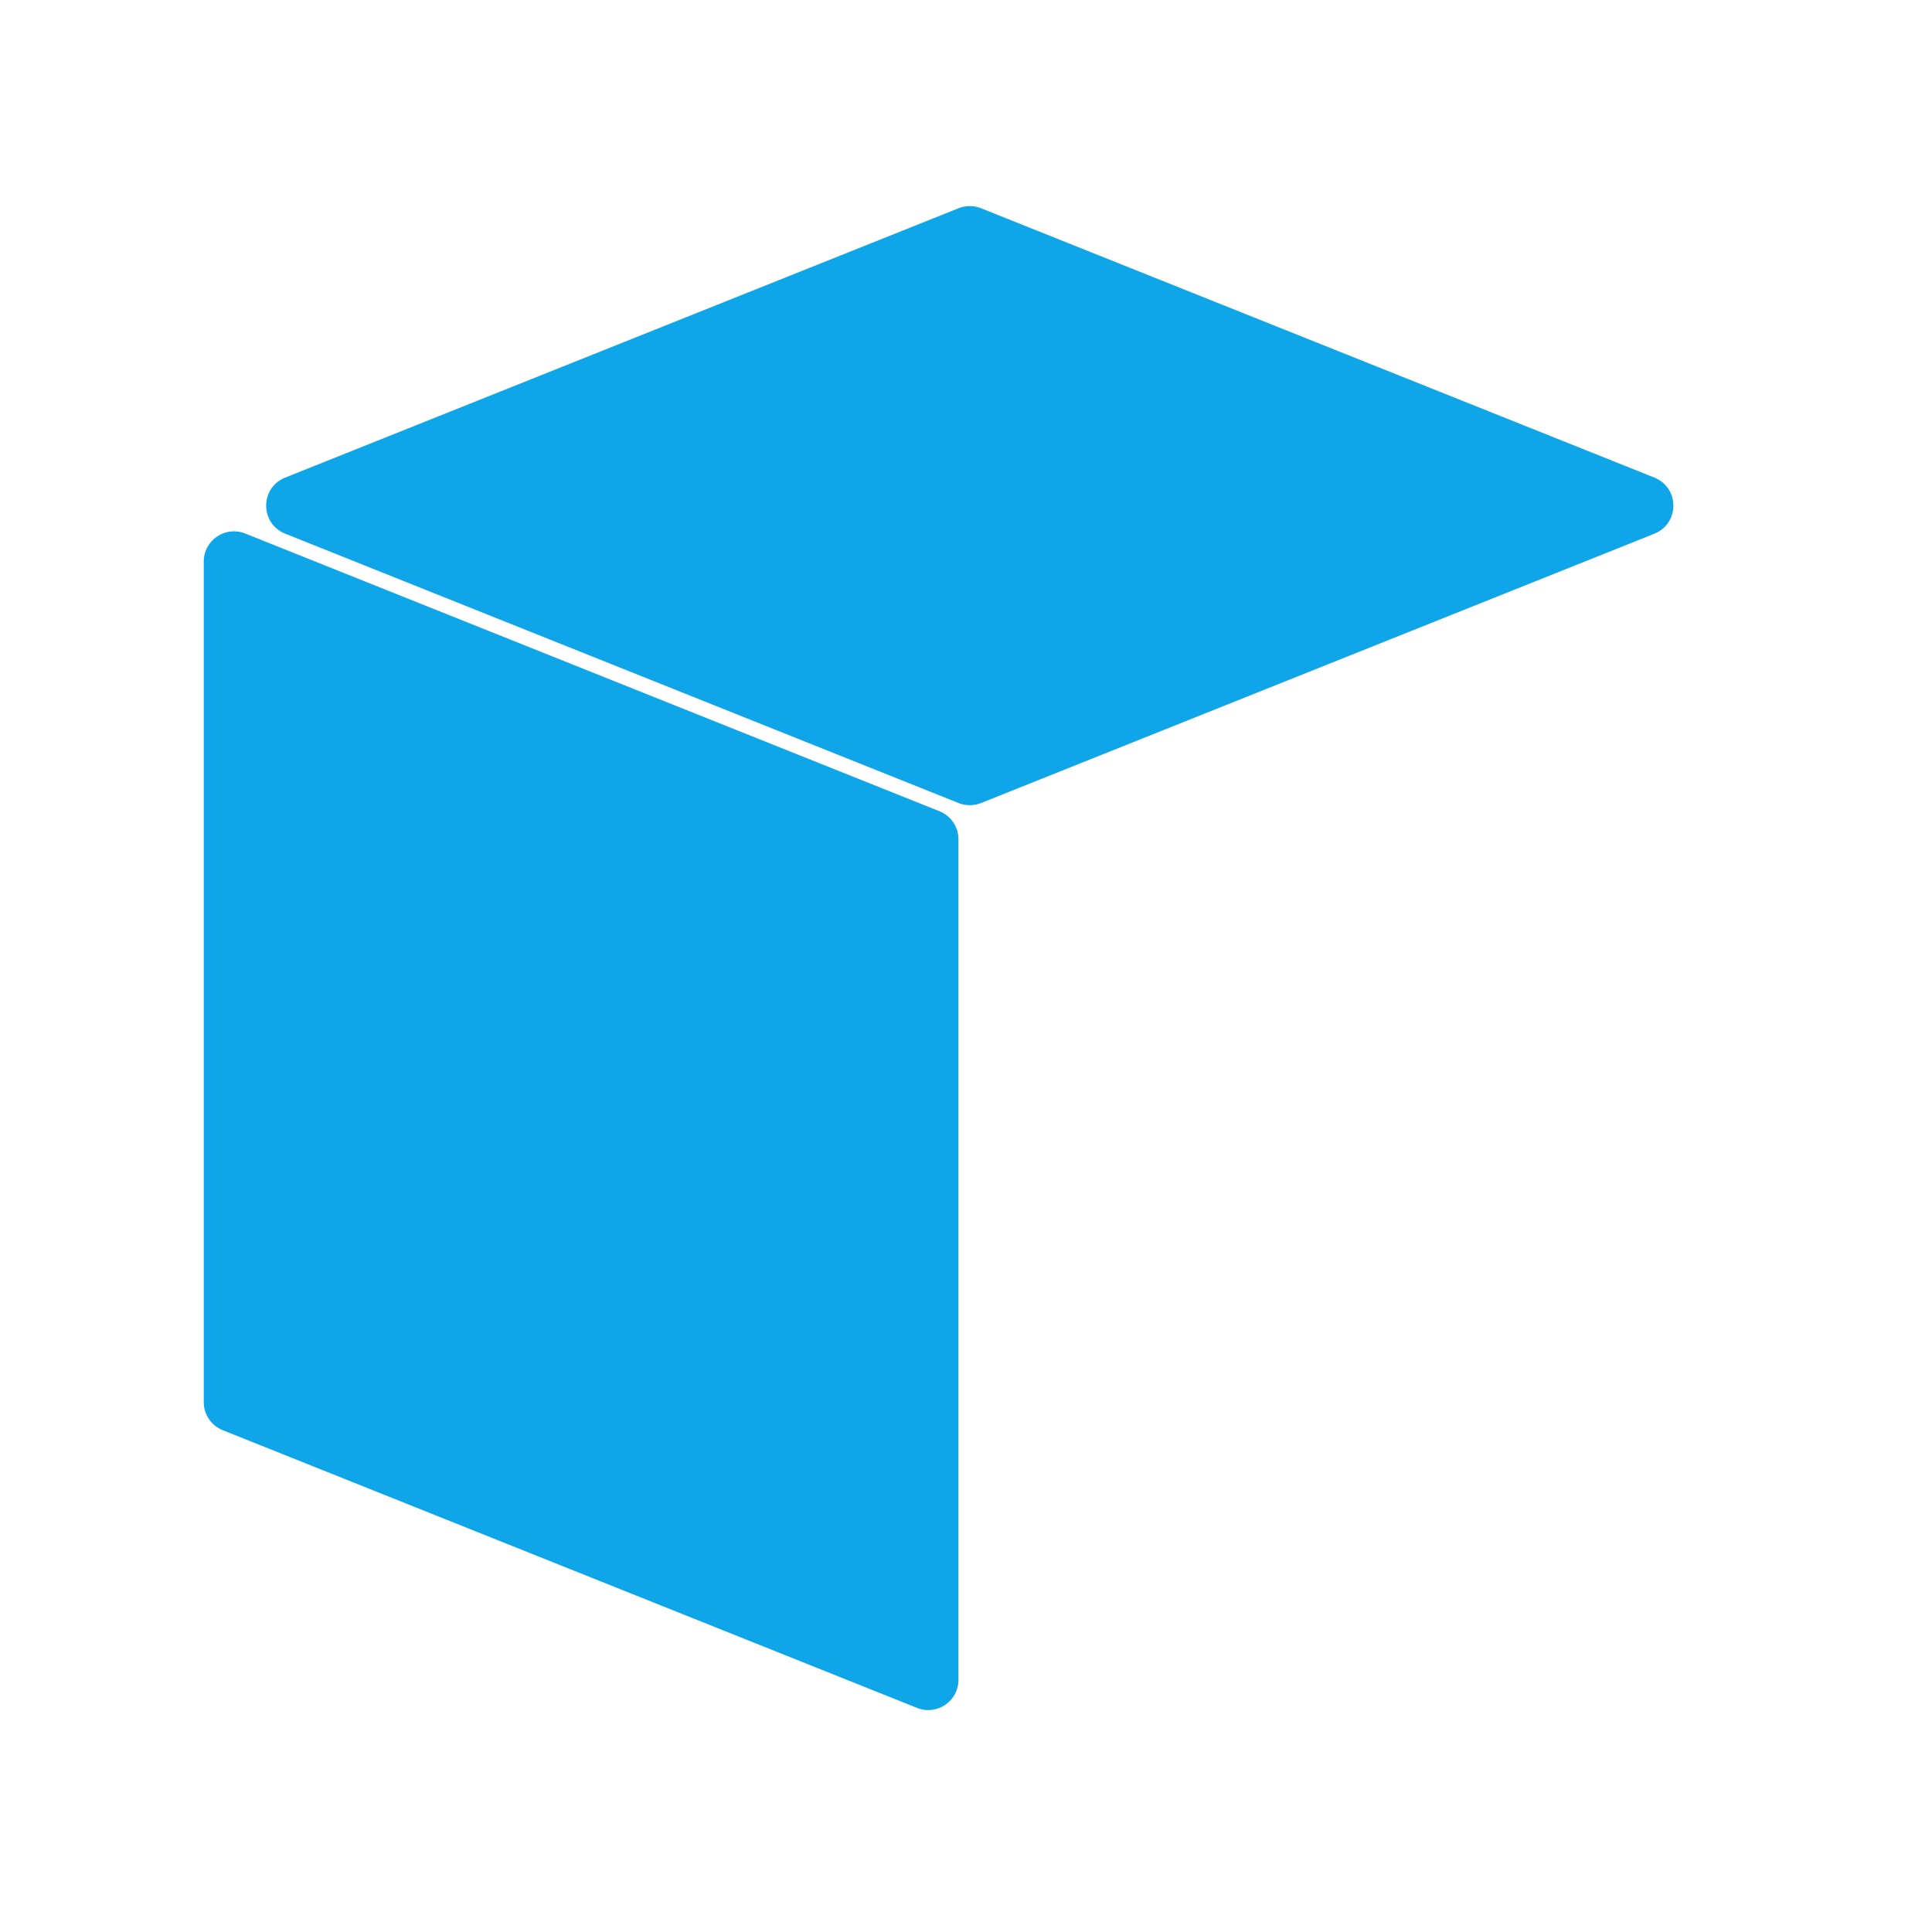
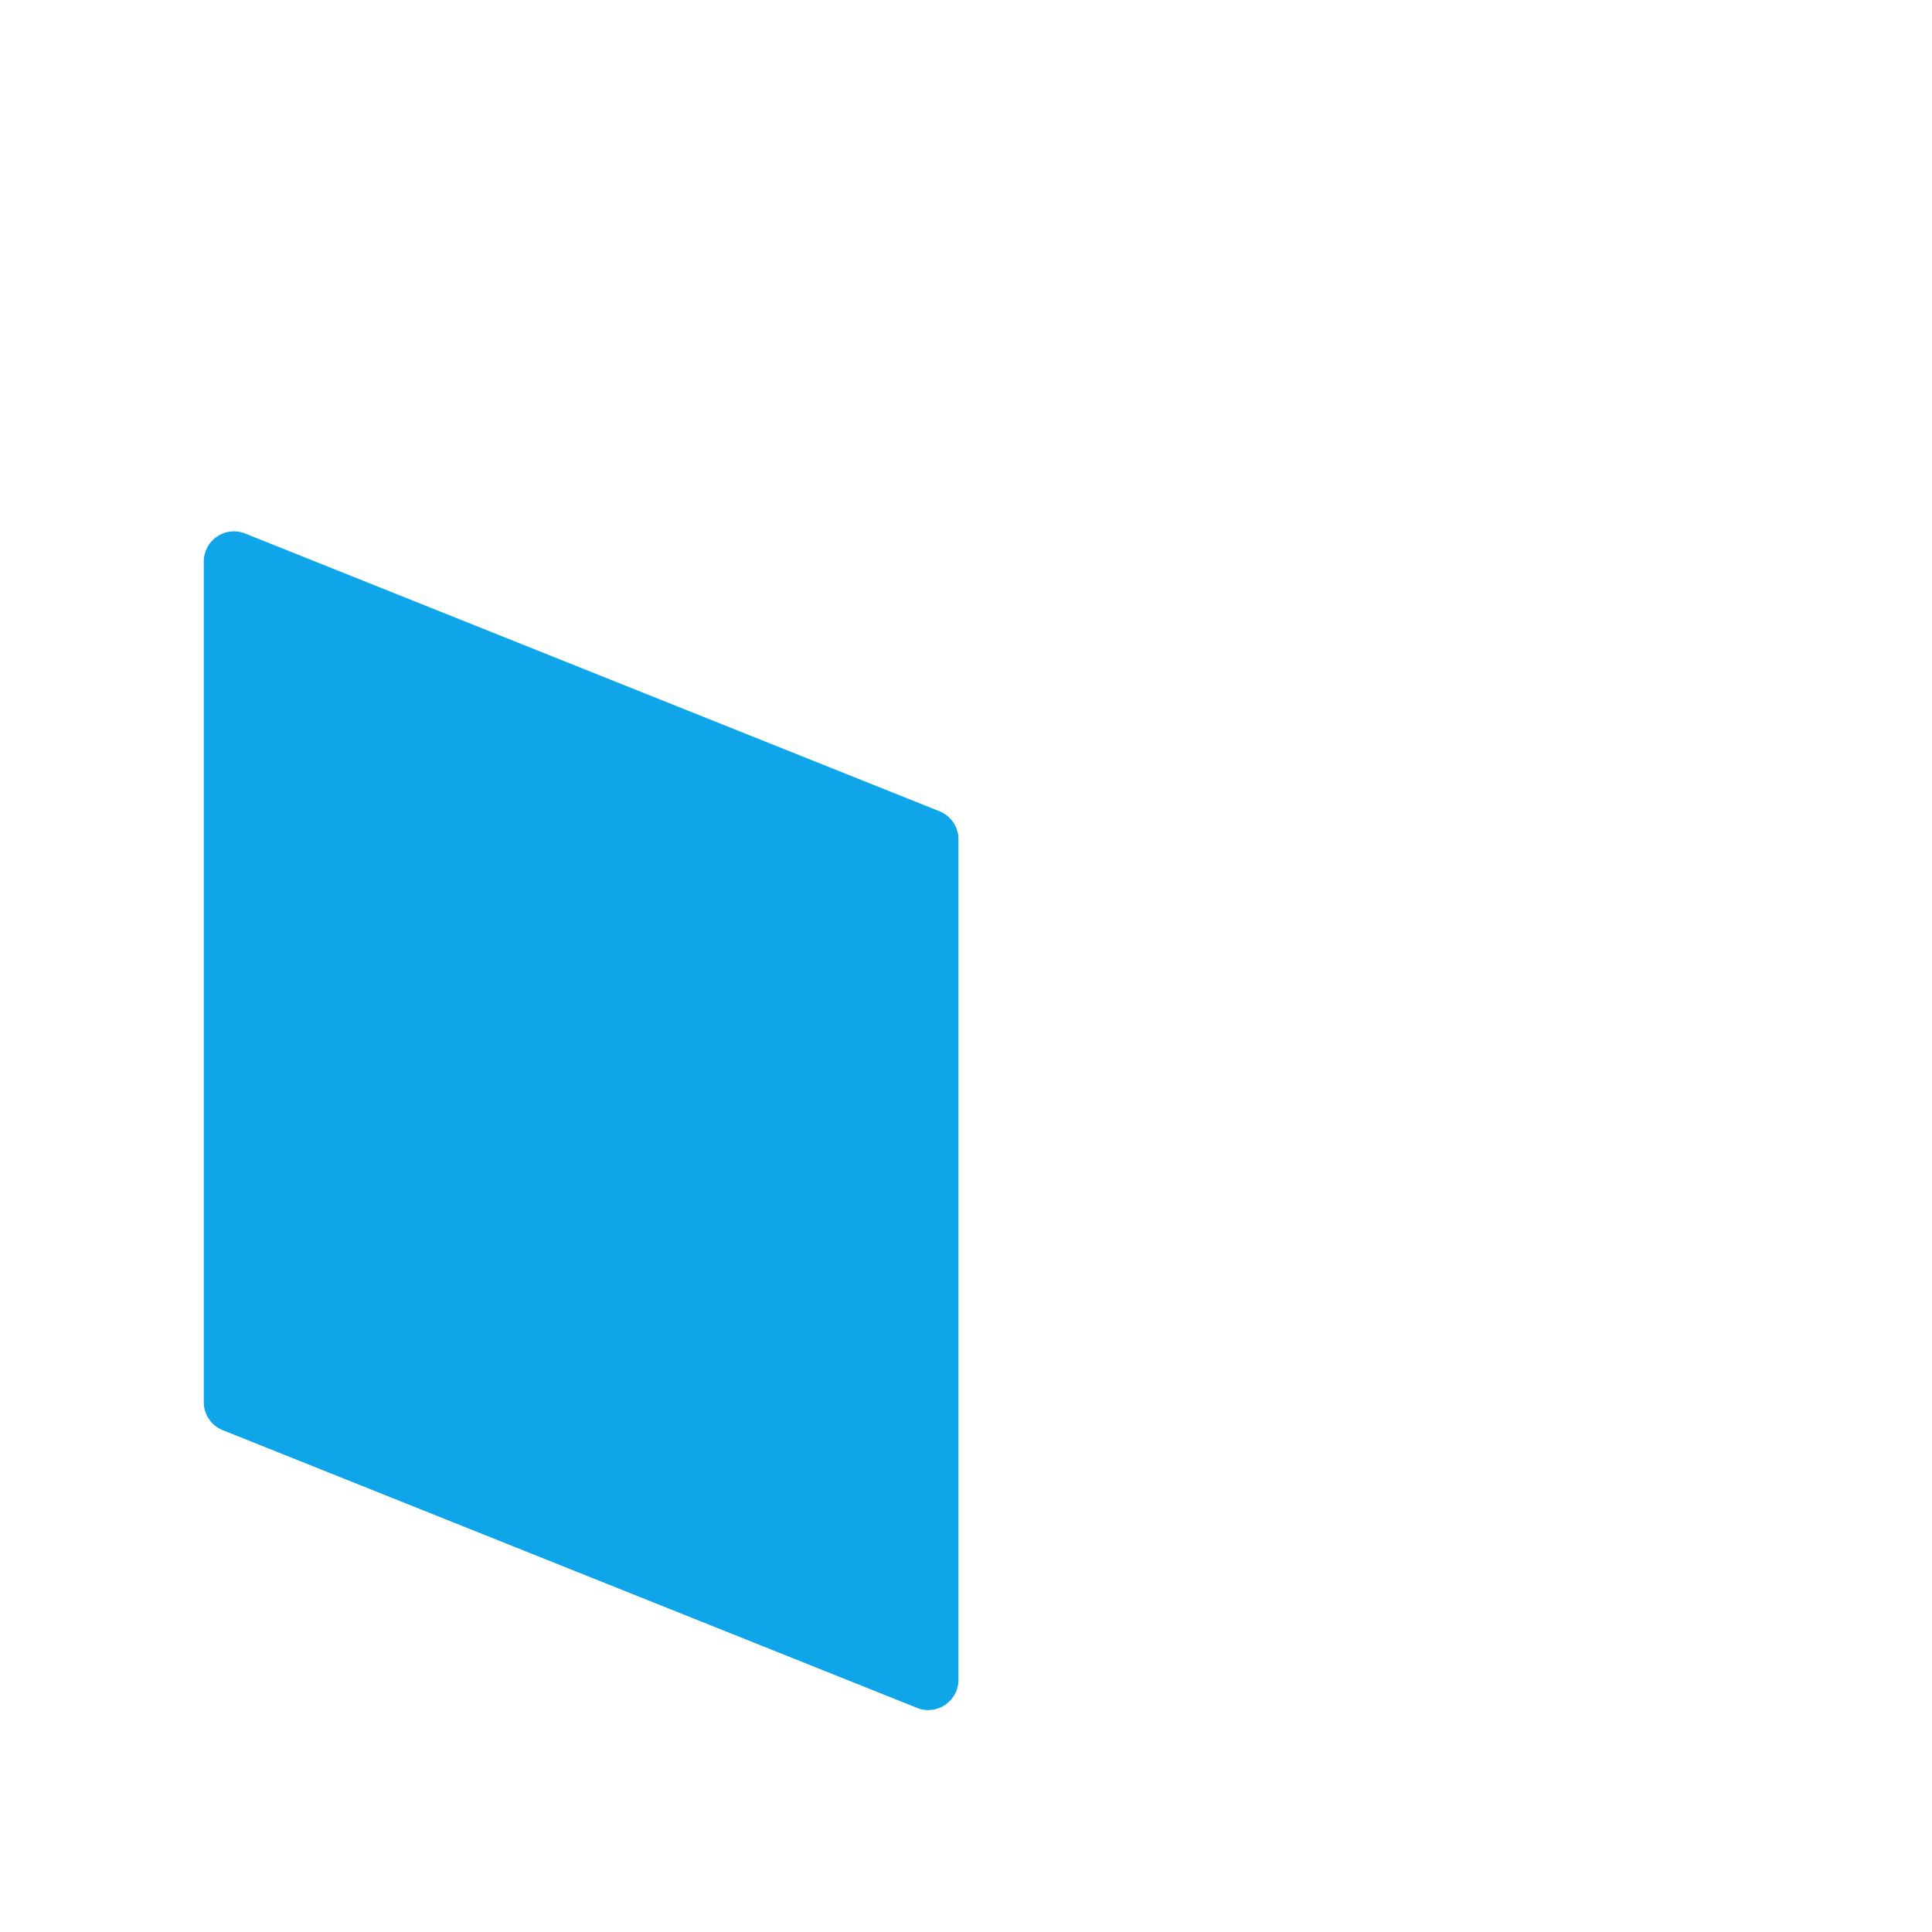
<svg xmlns="http://www.w3.org/2000/svg" width="512" height="512" viewBox="0 0 512 512" fill="none">
  <path d="M54 148.816C54 143.157 59.716 139.286 64.971 141.388L248.971 214.988C252.008 216.203 254 219.145 254 222.416V445.184C254 450.843 248.284 454.714 243.029 452.612L59.029 379.012C55.992 377.797 54 374.855 54 371.584V148.816Z" fill="#0EA5E9" />
-   <path d="M254.029 55.188C255.936 54.425 258.064 54.425 259.971 55.188L438.43 126.572C445.136 129.254 445.136 138.746 438.43 141.428L259.971 212.812C258.064 213.574 255.936 213.574 254.029 212.812L75.57 141.428C68.864 138.746 68.864 129.254 75.57 126.572L254.029 55.188Z" fill="#0EA5E9" />
</svg>